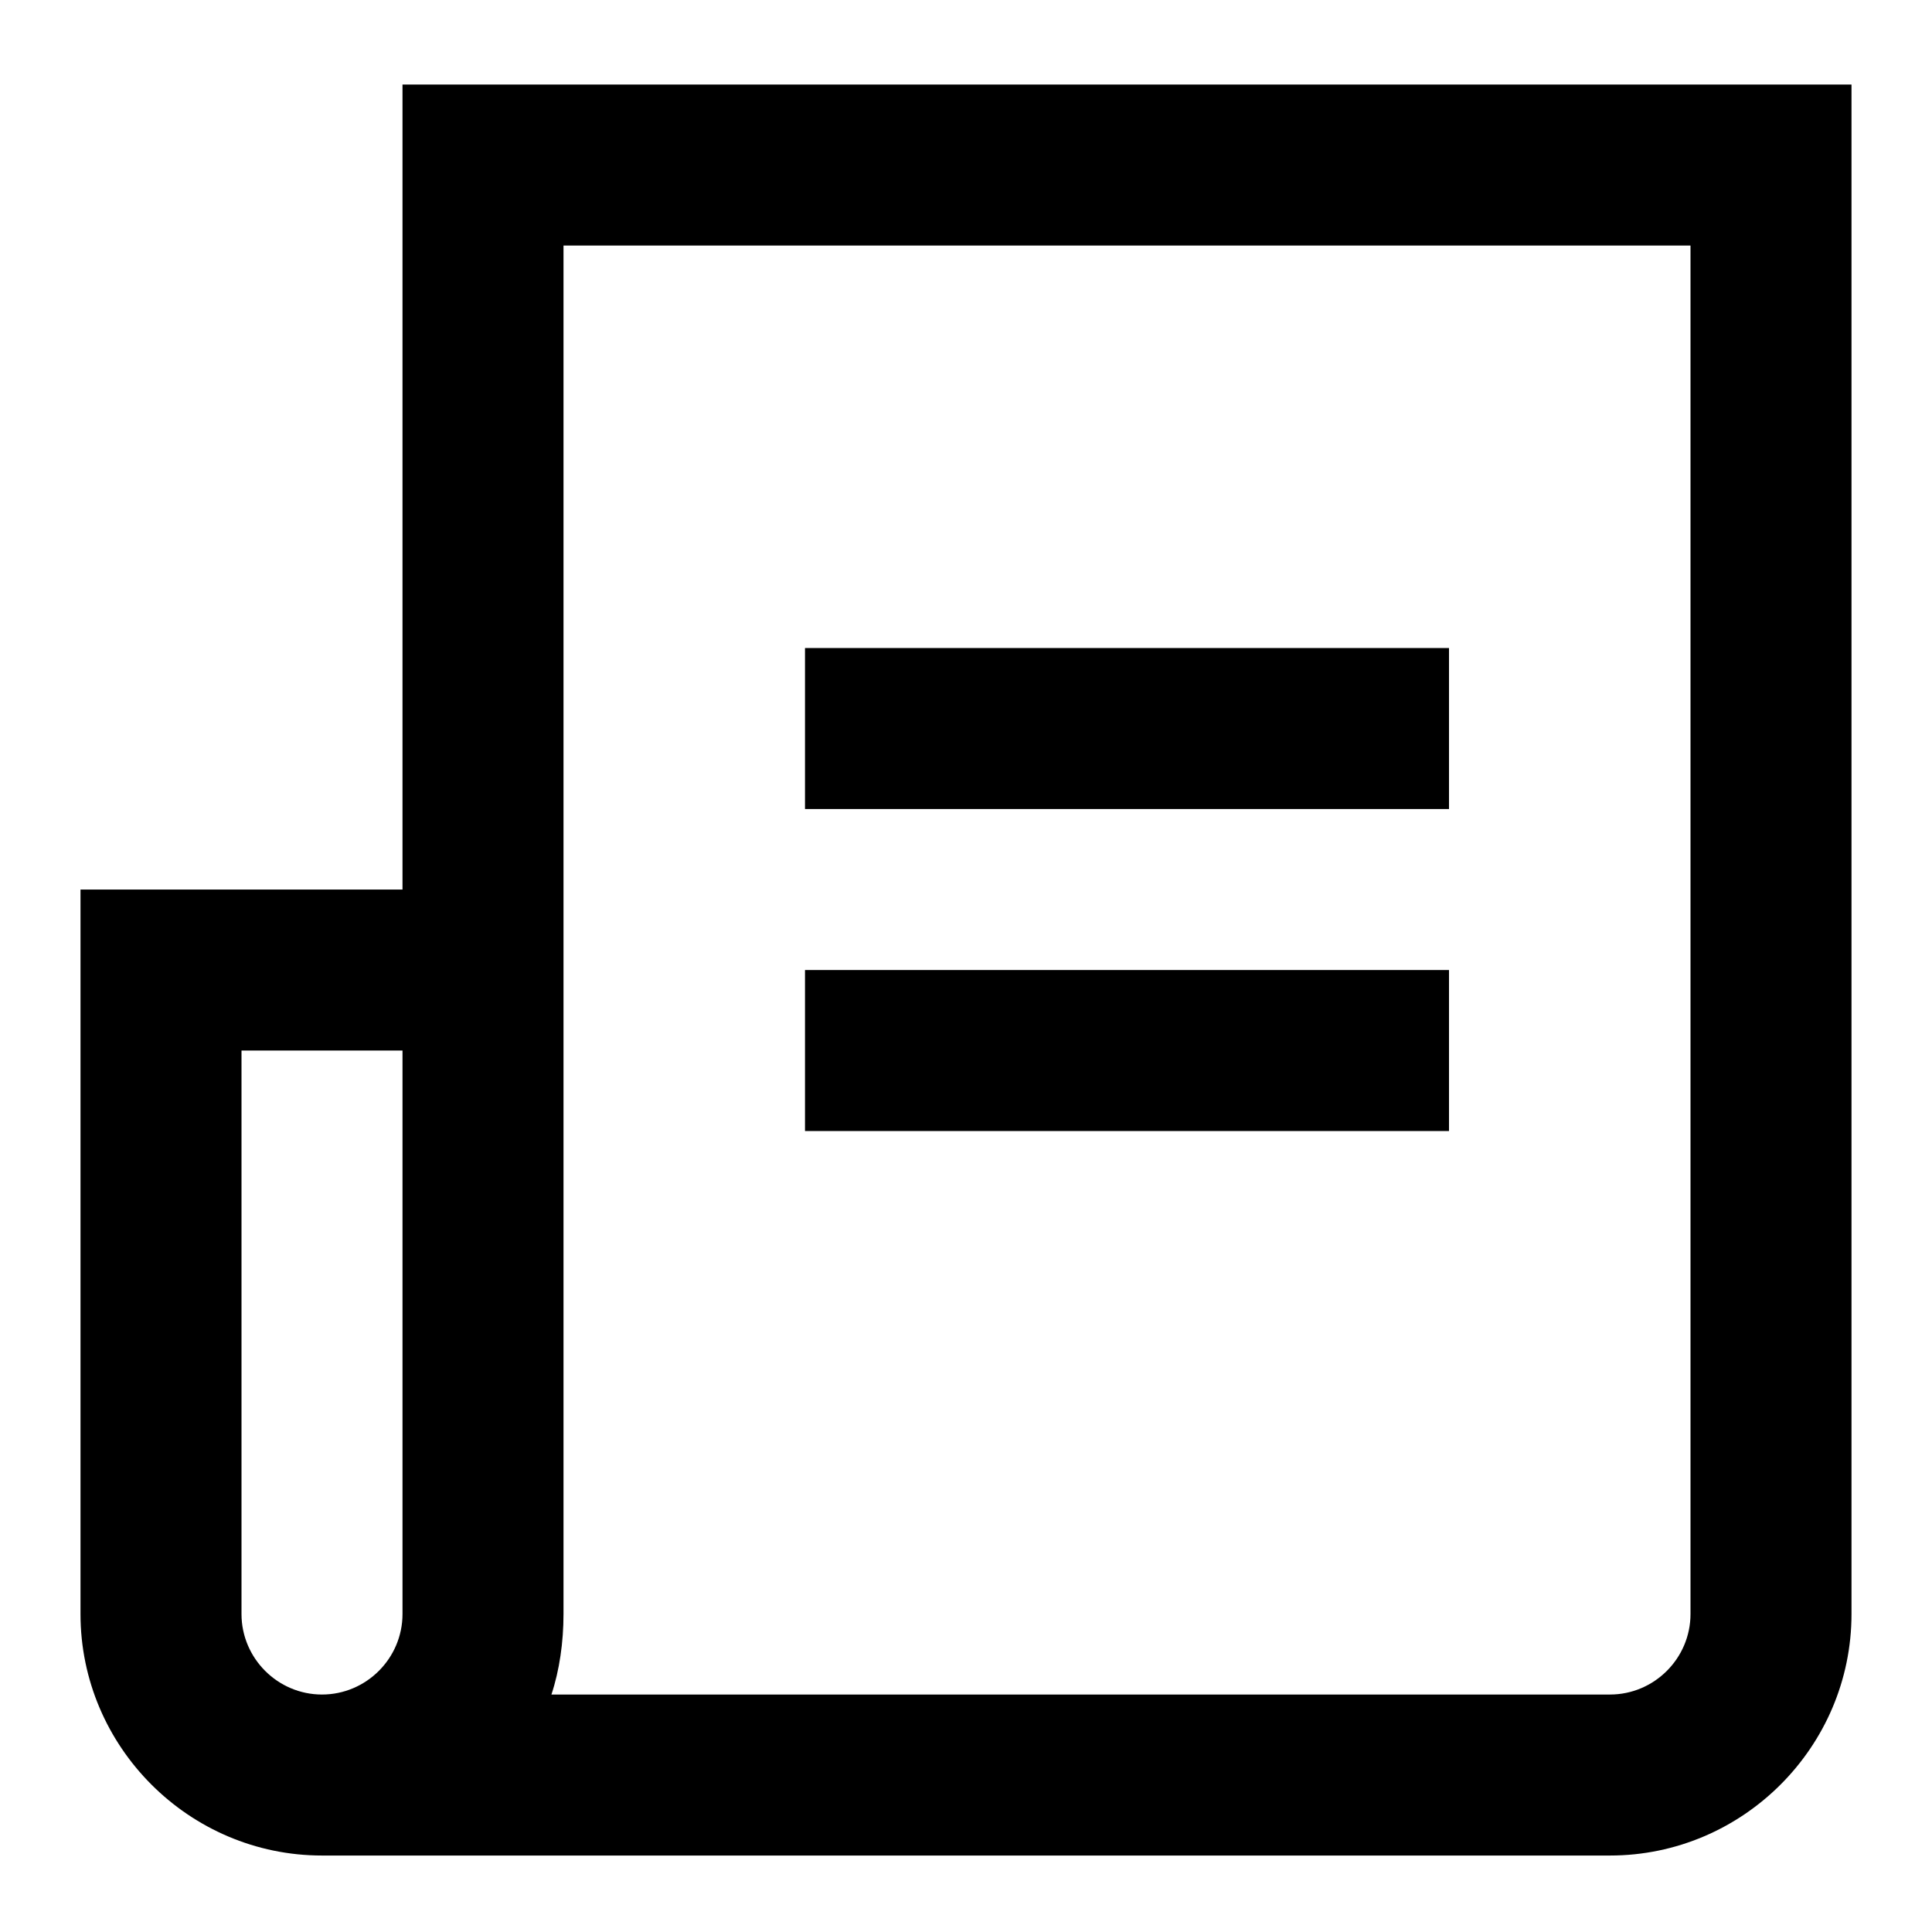
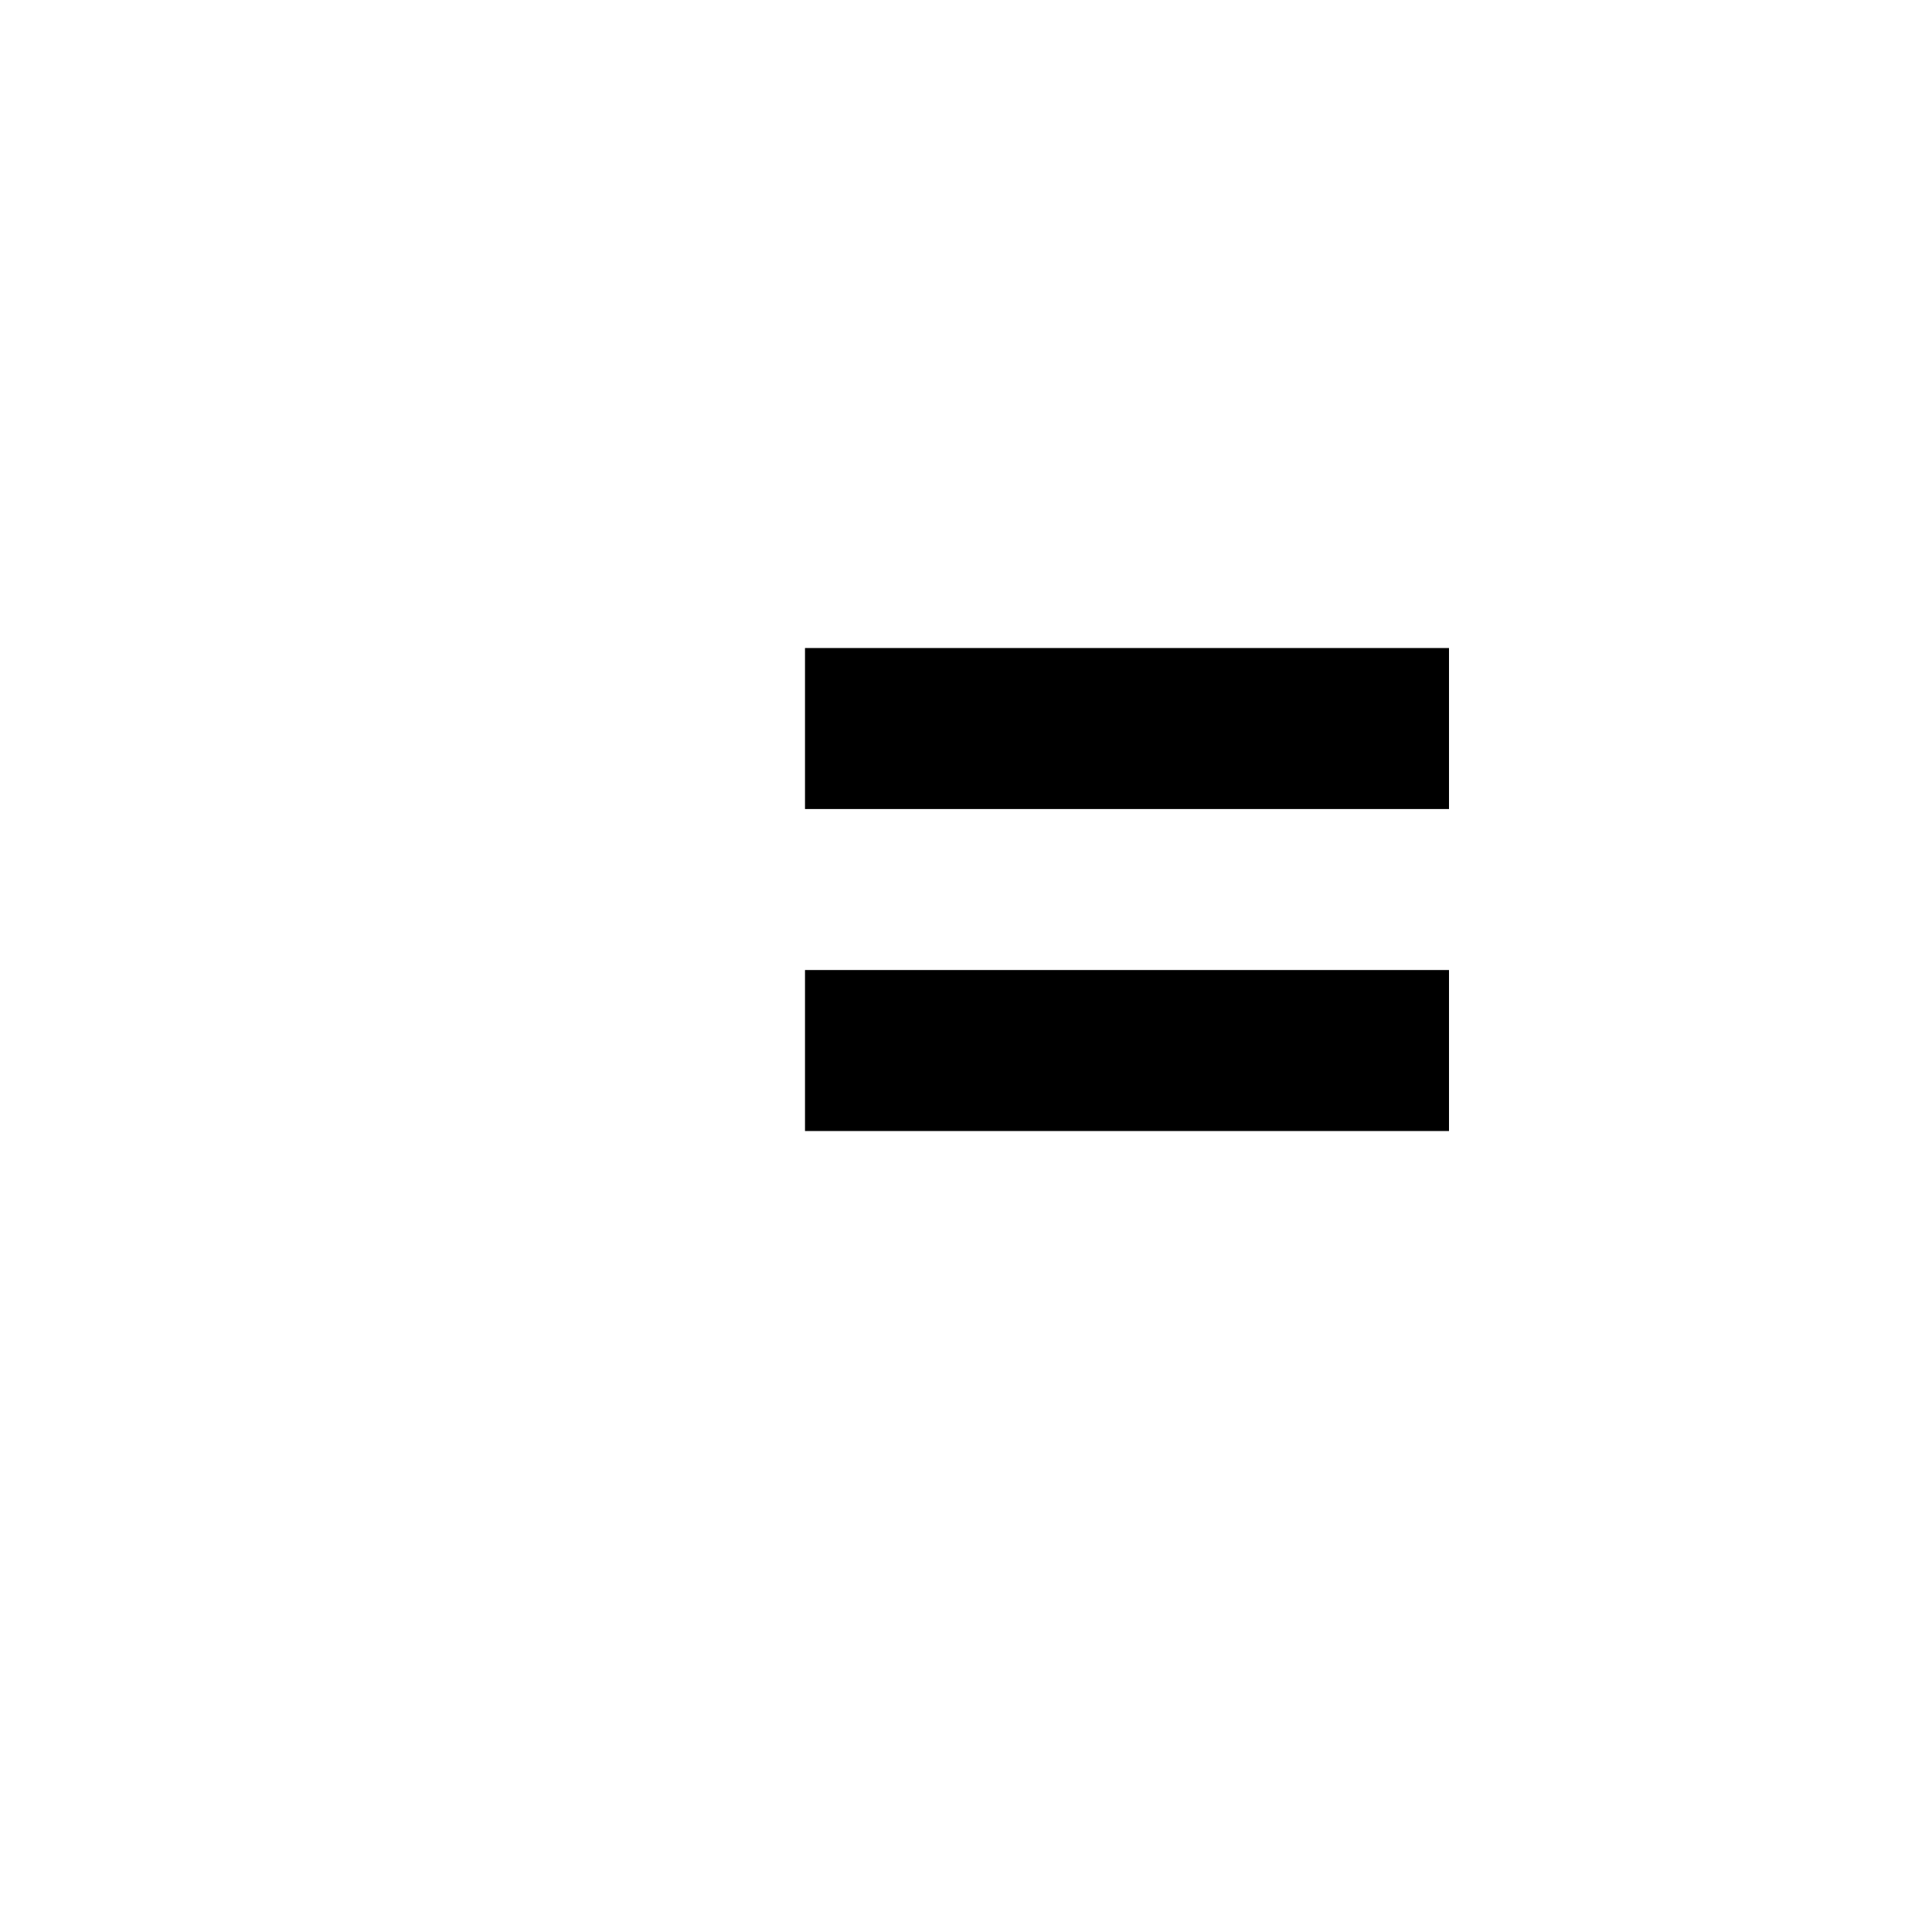
<svg xmlns="http://www.w3.org/2000/svg" xmlns:xlink="http://www.w3.org/1999/xlink" version="1.1" id="图层_1" x="0px" y="0px" viewBox="-125 77 48 48" style="enable-background:new -125 77 48 48;" xml:space="preserve">
  <style type="text/css">
	.st0{clip-path:url(#SVGID_2_);}
</style>
  <g>
    <g>
      <defs>
-         <rect id="SVGID_1_" x="-123" y="79.1" width="44" height="44.1" />
-       </defs>
+         </defs>
      <clipPath id="SVGID_2_">
        <use xlink:href="#SVGID_1_" style="overflow:visible;" />
      </clipPath>
-       <path class="st0" d="M-111,83.1v34c0,0.7-0.1,1.4-0.3,2H-85c1.1,0,2-0.9,2-2v-34H-111z M-115,99.1v-20h36v38c0,3.3-2.7,6-6,6h-32    c-3.3,0-6-2.7-6-6v-18H-115z M-119,103.1v14c0,1.1,0.9,2,2,2c1.1,0,2-0.9,2-2v-14H-119z M-119,103.1" />
    </g>
    <path d="M-105,105.1v-4h16v4H-105z M-105,97.1v-4h16v4H-105z M-105,97.1" />
  </g>
</svg>